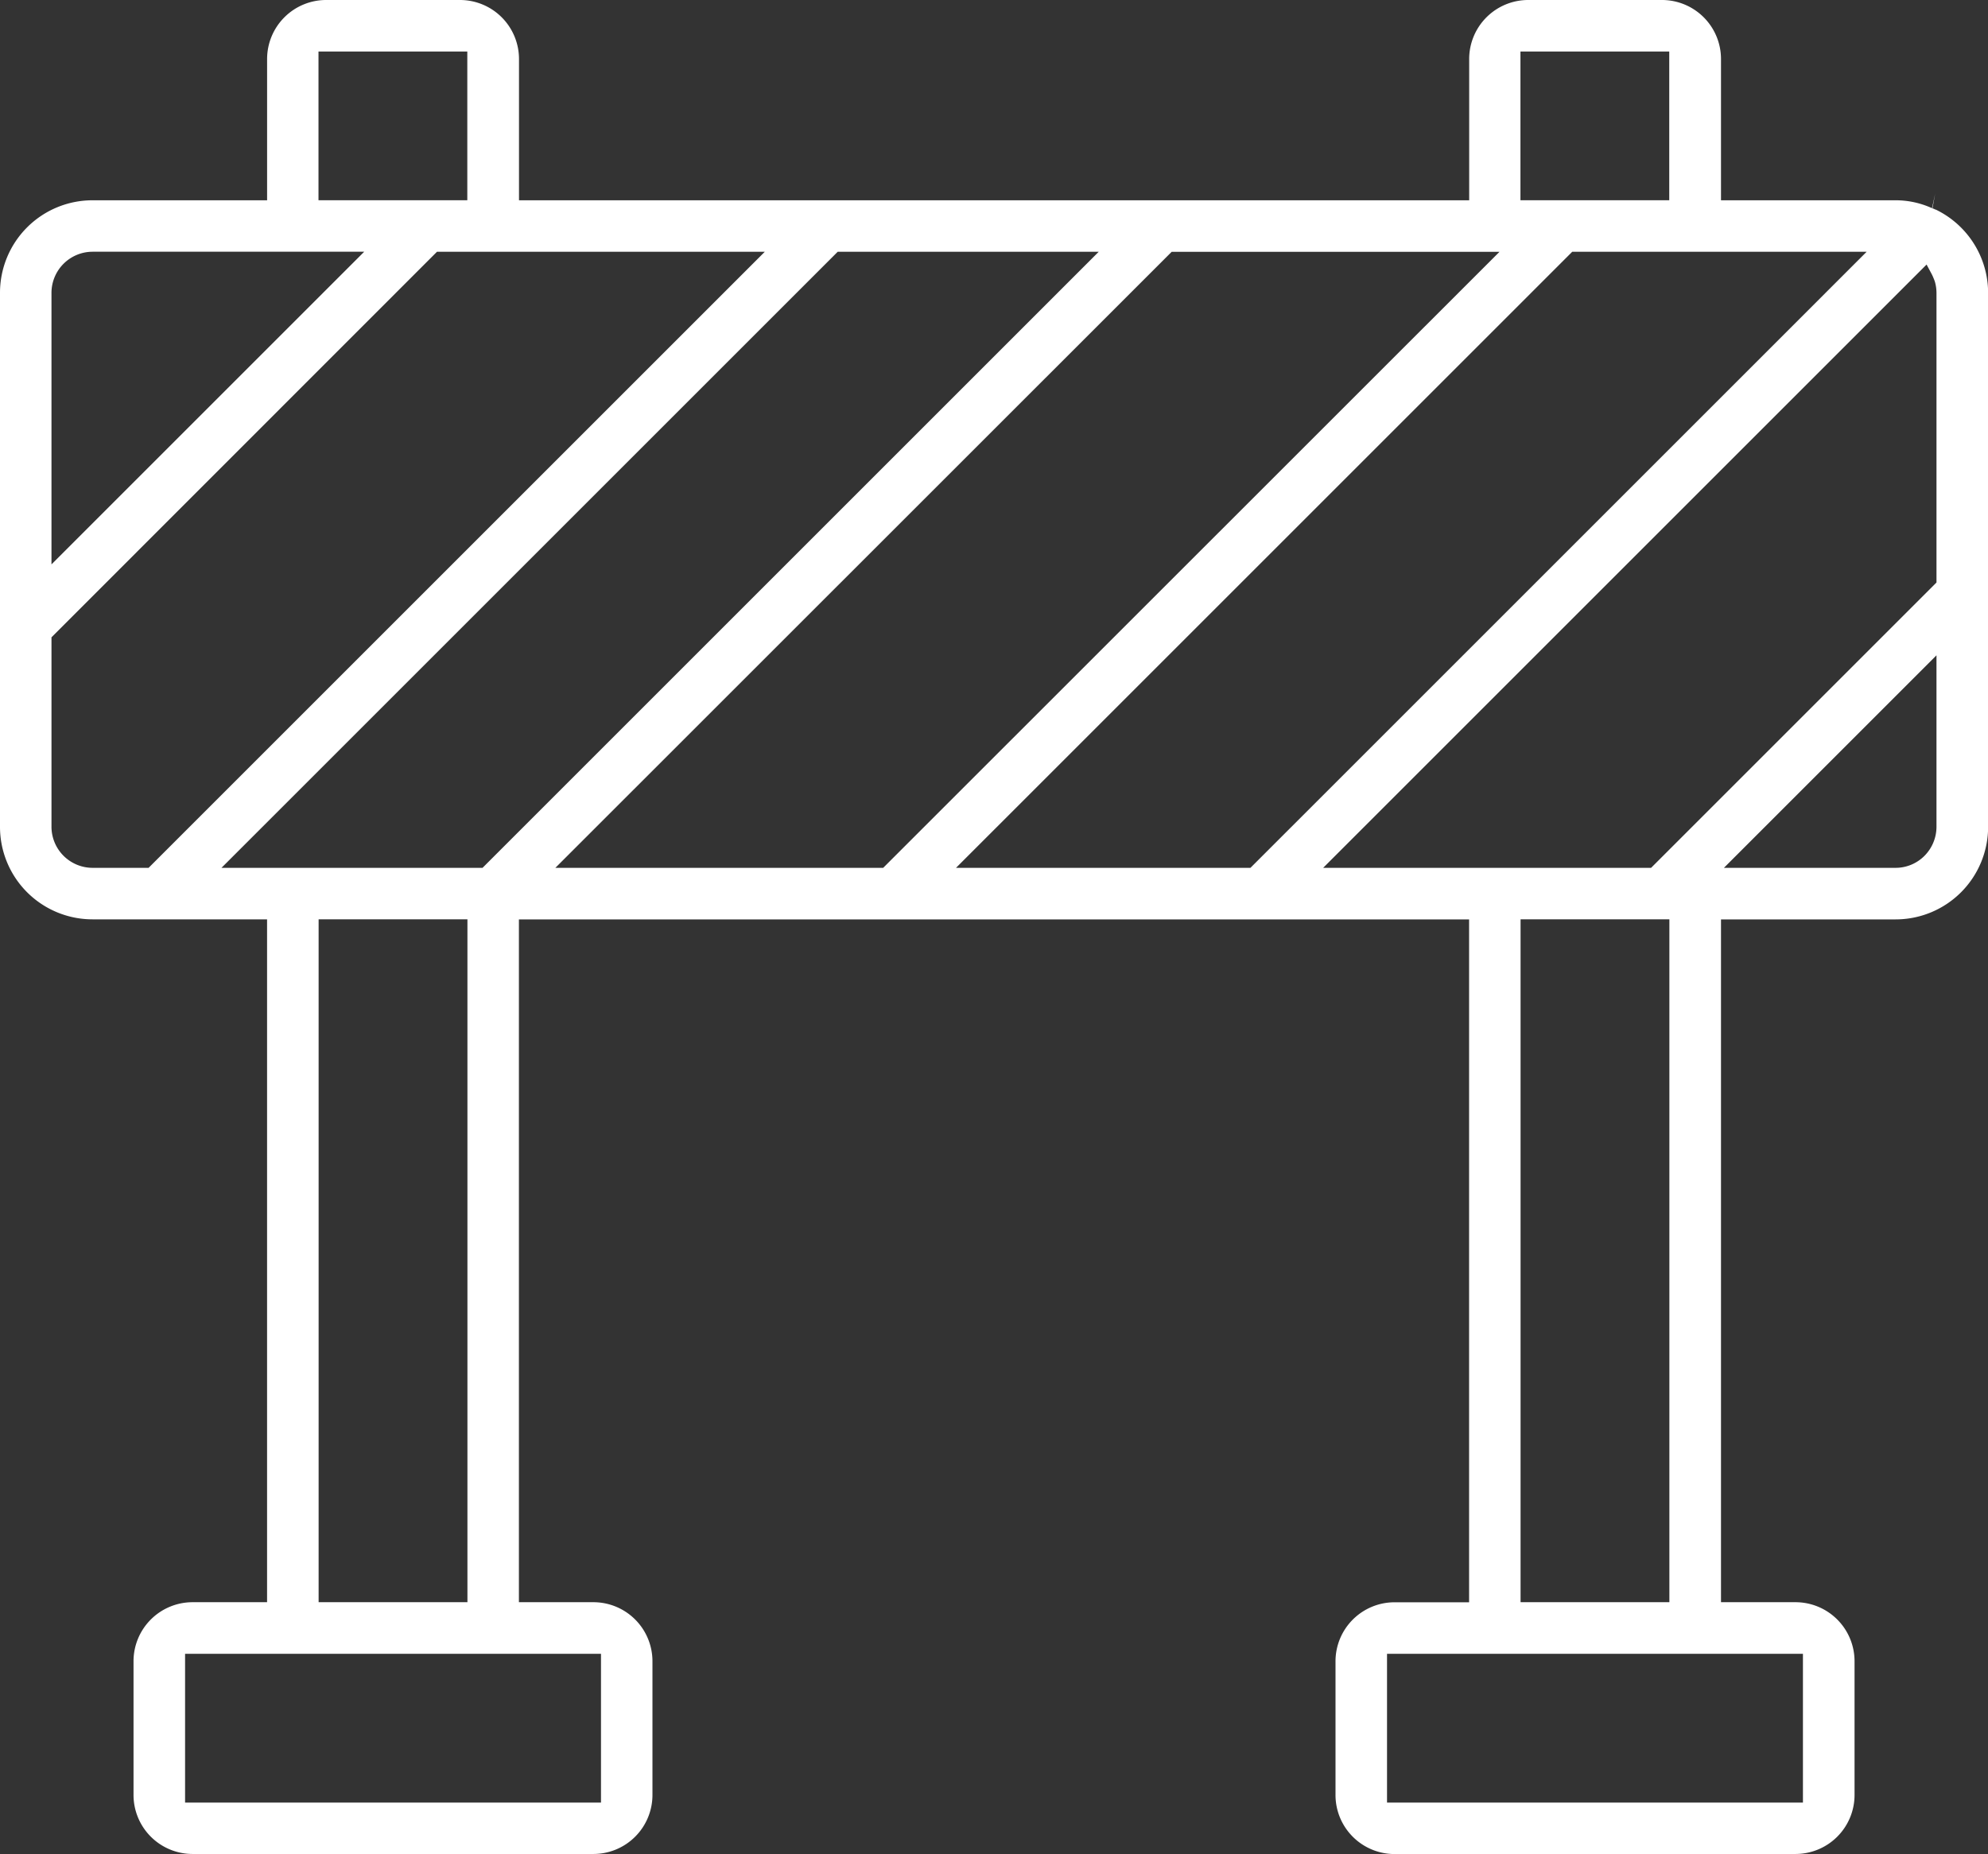
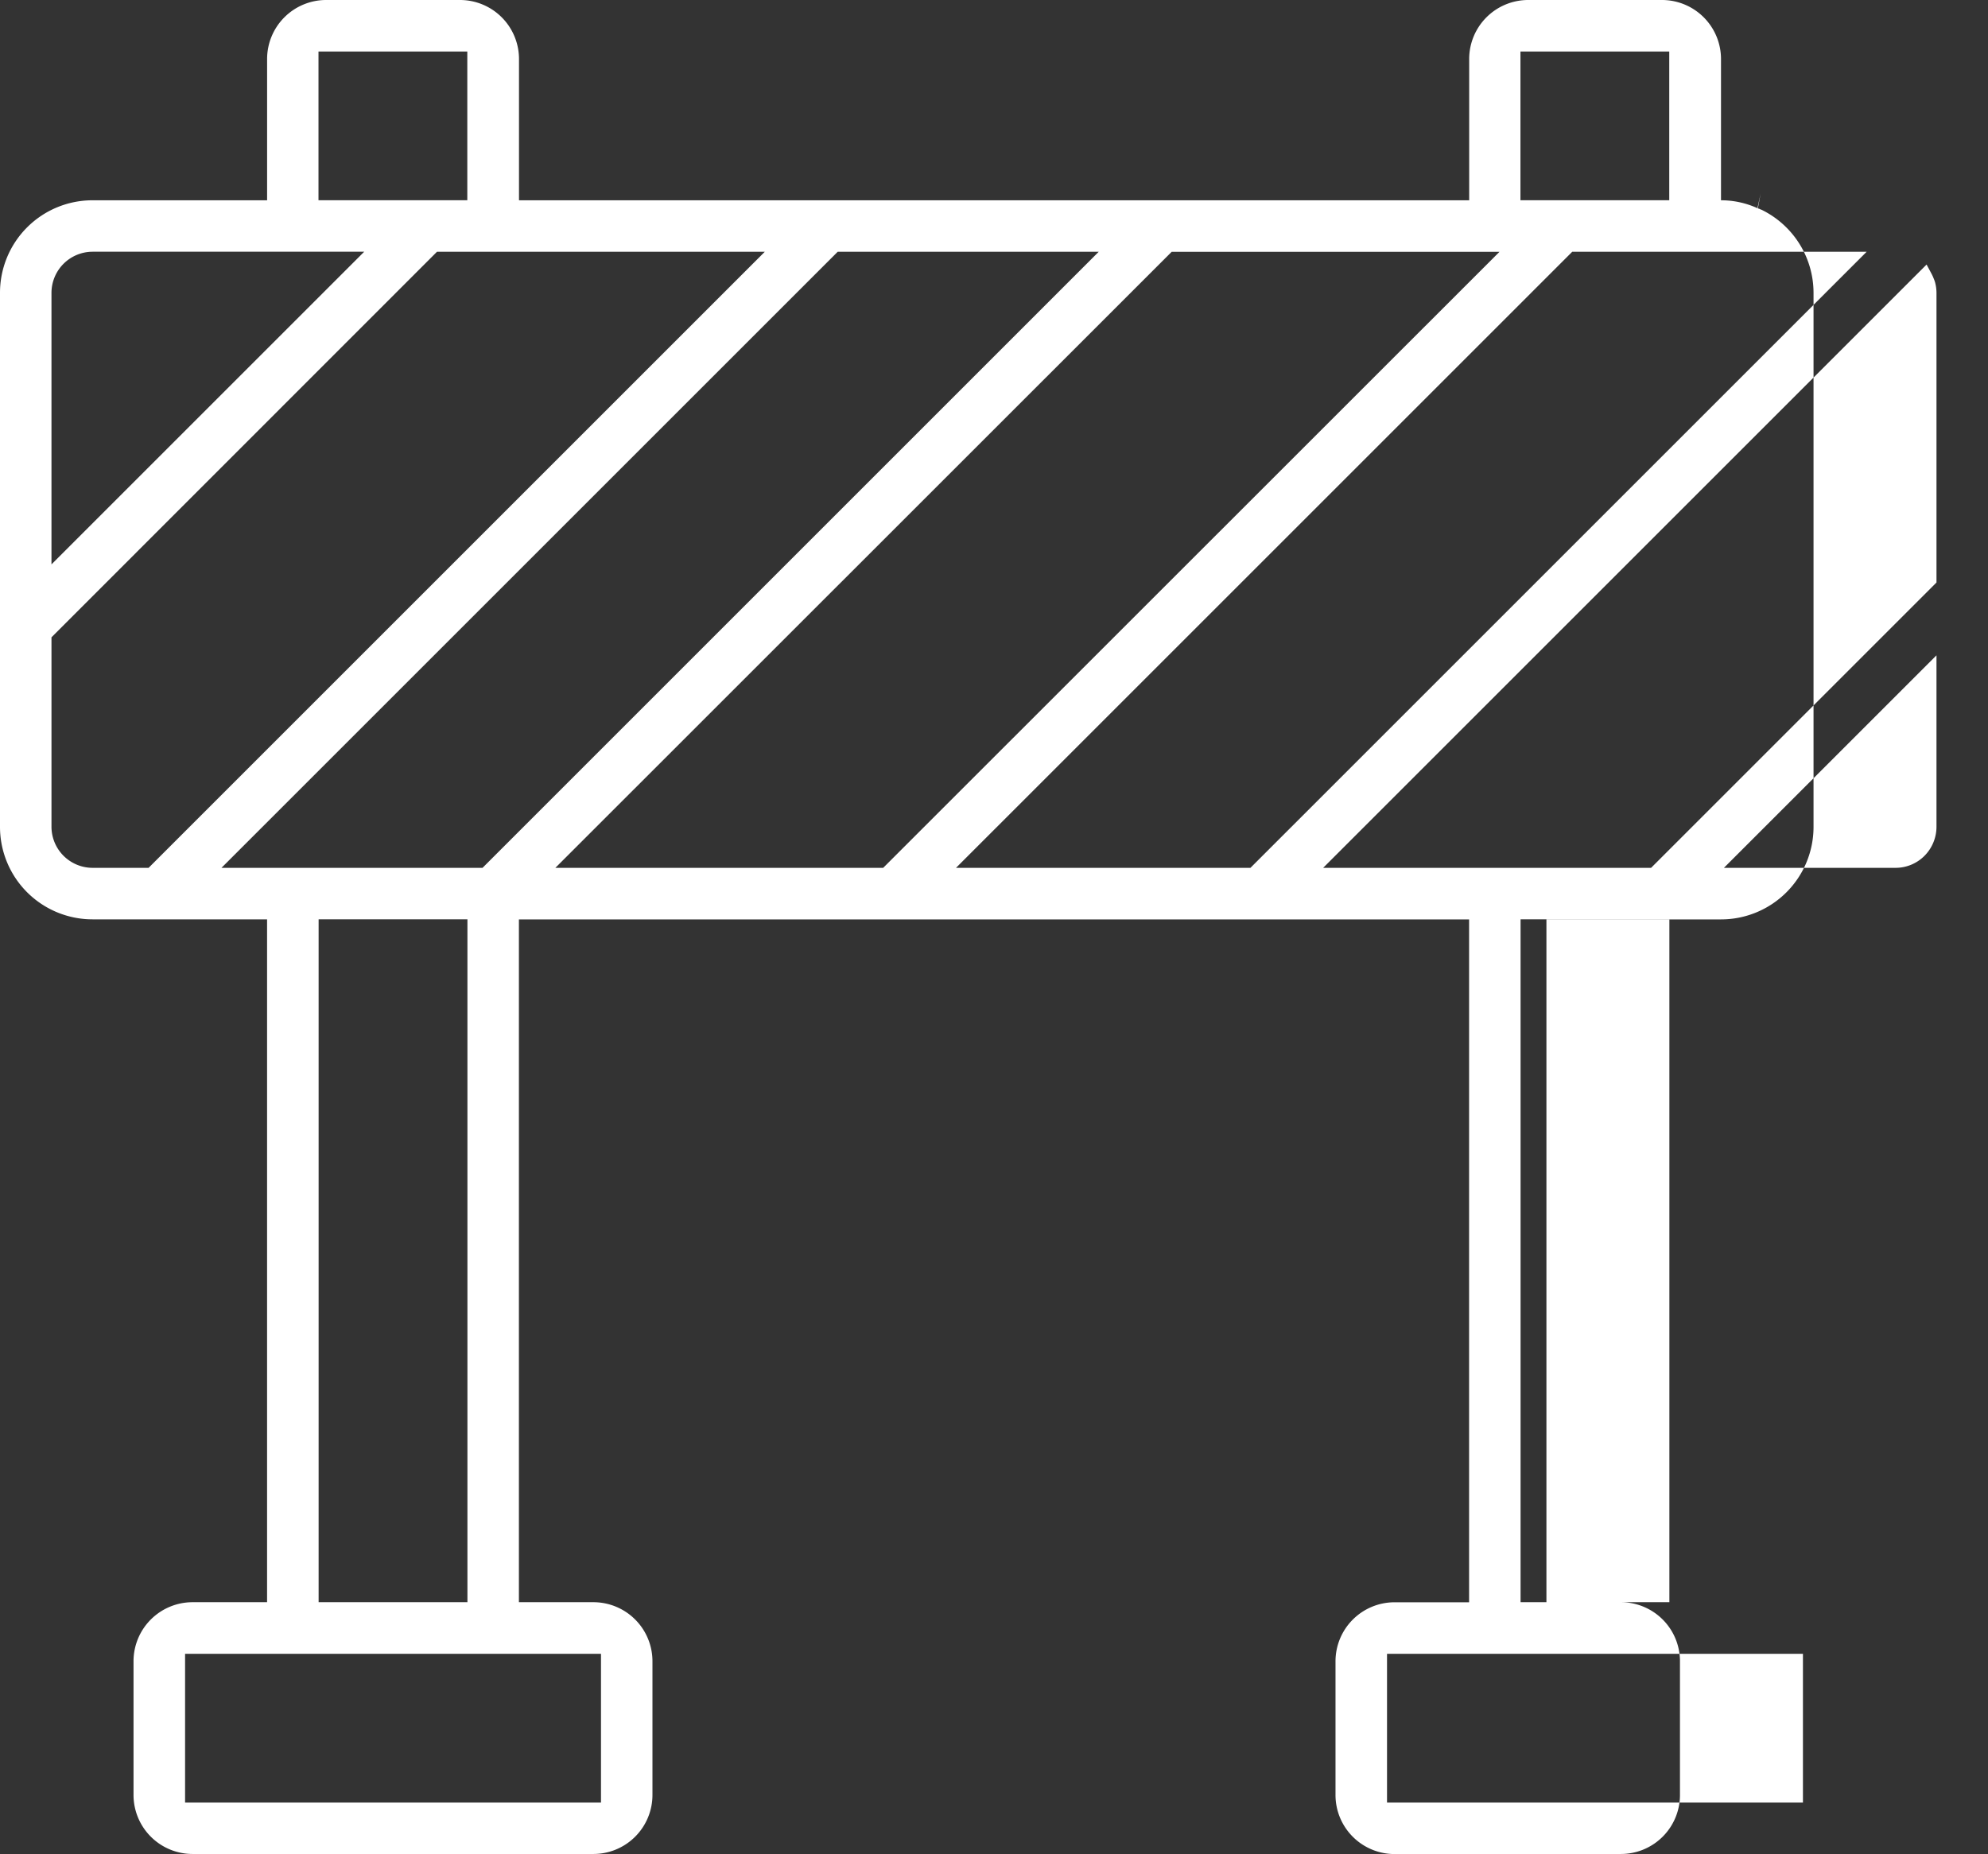
<svg xmlns="http://www.w3.org/2000/svg" width="111.098" height="103.635" viewBox="0 0 111.098 103.635">
  <rect x="0" y="0" width="111.098" height="103.635" fill="#333333" stroke="none" />
-   <path id="Barricade-01" d="M167.44,191.377a3.3,3.3,0,0,1-3.305-3.305v-7.463a3.3,3.3,0,0,1,3.305-3.305H171.6v-38.17H118.5V177.3h4.158a3.3,3.3,0,0,1,3.305,3.305v7.463a3.3,3.3,0,0,1-3.305,3.305h-22.39a3.3,3.3,0,0,1-3.305-3.305v-7.463a3.3,3.3,0,0,1,3.305-3.305h4.158v-38.17H94.672a5.17,5.17,0,0,1-5.171-5.171V104.108a5.17,5.17,0,0,1,5.171-5.171h9.756v-7.89a3.3,3.3,0,0,1,3.305-3.305H115.2a3.3,3.3,0,0,1,3.305,3.305v7.89h53.1v-7.89a3.3,3.3,0,0,1,3.305-3.305h7.463a3.3,3.3,0,0,1,3.305,3.305v7.89h9.756a4.9,4.9,0,0,1,2.037.442l.176-.815-.153.825a.646.646,0,0,0,.076.023l.088.044h.019a5.172,5.172,0,0,1,2.928,4.653v29.853a5.17,5.17,0,0,1-5.171,5.171h-9.756V177.3h4.158a3.3,3.3,0,0,1,3.305,3.305v7.463a3.3,3.3,0,0,1-3.305,3.305H167.44Zm-.426-2.878h23.243v-8.316H167.014Zm-67.17,0h23.243v-8.316H99.844Zm74.633-11.2h8.316v-38.17h-8.316V177.3Zm-67.17,0h8.316v-38.17h-8.316Zm56.144-41.048h18.32l15.949-15.949v-16.2a2.276,2.276,0,0,0-.089-.614c-.026-.078-.05-.139-.076-.2a2.322,2.322,0,0,0-.117-.253l-.271-.506-33.716,33.716Zm22.39,0h9.587a2.277,2.277,0,0,0,1.621-.671,2.308,2.308,0,0,0,.671-1.621v-9.587Zm-42.914,0h16.454l34.438-34.438H177.366Zm-22.39,0h18.32L173.3,101.817h-18.32Zm-18.659,0h14.589l34.437-34.438H136.317Zm-9.5-12.892v10.6a2.3,2.3,0,0,0,2.292,2.292h3.135l34.438-34.438h-18.32L92.381,123.363Zm2.292-21.546a2.3,2.3,0,0,0-2.292,2.292v15.184l17.477-17.477H94.673Zm79.8-2.879h8.316V90.622h-8.316Zm-67.17,0h8.316V90.622h-8.316Z" transform="translate(-89.501 -87.742)" fill="#fff" />
+   <path id="Barricade-01" d="M167.44,191.377a3.3,3.3,0,0,1-3.305-3.305v-7.463a3.3,3.3,0,0,1,3.305-3.305H171.6v-38.17H118.5V177.3h4.158a3.3,3.3,0,0,1,3.305,3.305v7.463a3.3,3.3,0,0,1-3.305,3.305h-22.39a3.3,3.3,0,0,1-3.305-3.305v-7.463a3.3,3.3,0,0,1,3.305-3.305h4.158v-38.17H94.672a5.17,5.17,0,0,1-5.171-5.171V104.108a5.17,5.17,0,0,1,5.171-5.171h9.756v-7.89a3.3,3.3,0,0,1,3.305-3.305H115.2a3.3,3.3,0,0,1,3.305,3.305v7.89h53.1v-7.89a3.3,3.3,0,0,1,3.305-3.305h7.463a3.3,3.3,0,0,1,3.305,3.305v7.89a4.9,4.9,0,0,1,2.037.442l.176-.815-.153.825a.646.646,0,0,0,.076.023l.088.044h.019a5.172,5.172,0,0,1,2.928,4.653v29.853a5.17,5.17,0,0,1-5.171,5.171h-9.756V177.3h4.158a3.3,3.3,0,0,1,3.305,3.305v7.463a3.3,3.3,0,0,1-3.305,3.305H167.44Zm-.426-2.878h23.243v-8.316H167.014Zm-67.17,0h23.243v-8.316H99.844Zm74.633-11.2h8.316v-38.17h-8.316V177.3Zm-67.17,0h8.316v-38.17h-8.316Zm56.144-41.048h18.32l15.949-15.949v-16.2a2.276,2.276,0,0,0-.089-.614c-.026-.078-.05-.139-.076-.2a2.322,2.322,0,0,0-.117-.253l-.271-.506-33.716,33.716Zm22.39,0h9.587a2.277,2.277,0,0,0,1.621-.671,2.308,2.308,0,0,0,.671-1.621v-9.587Zm-42.914,0h16.454l34.438-34.438H177.366Zm-22.39,0h18.32L173.3,101.817h-18.32Zm-18.659,0h14.589l34.437-34.438H136.317Zm-9.5-12.892v10.6a2.3,2.3,0,0,0,2.292,2.292h3.135l34.438-34.438h-18.32L92.381,123.363Zm2.292-21.546a2.3,2.3,0,0,0-2.292,2.292v15.184l17.477-17.477H94.673Zm79.8-2.879h8.316V90.622h-8.316Zm-67.17,0h8.316V90.622h-8.316Z" transform="translate(-89.501 -87.742)" fill="#fff" />
</svg>